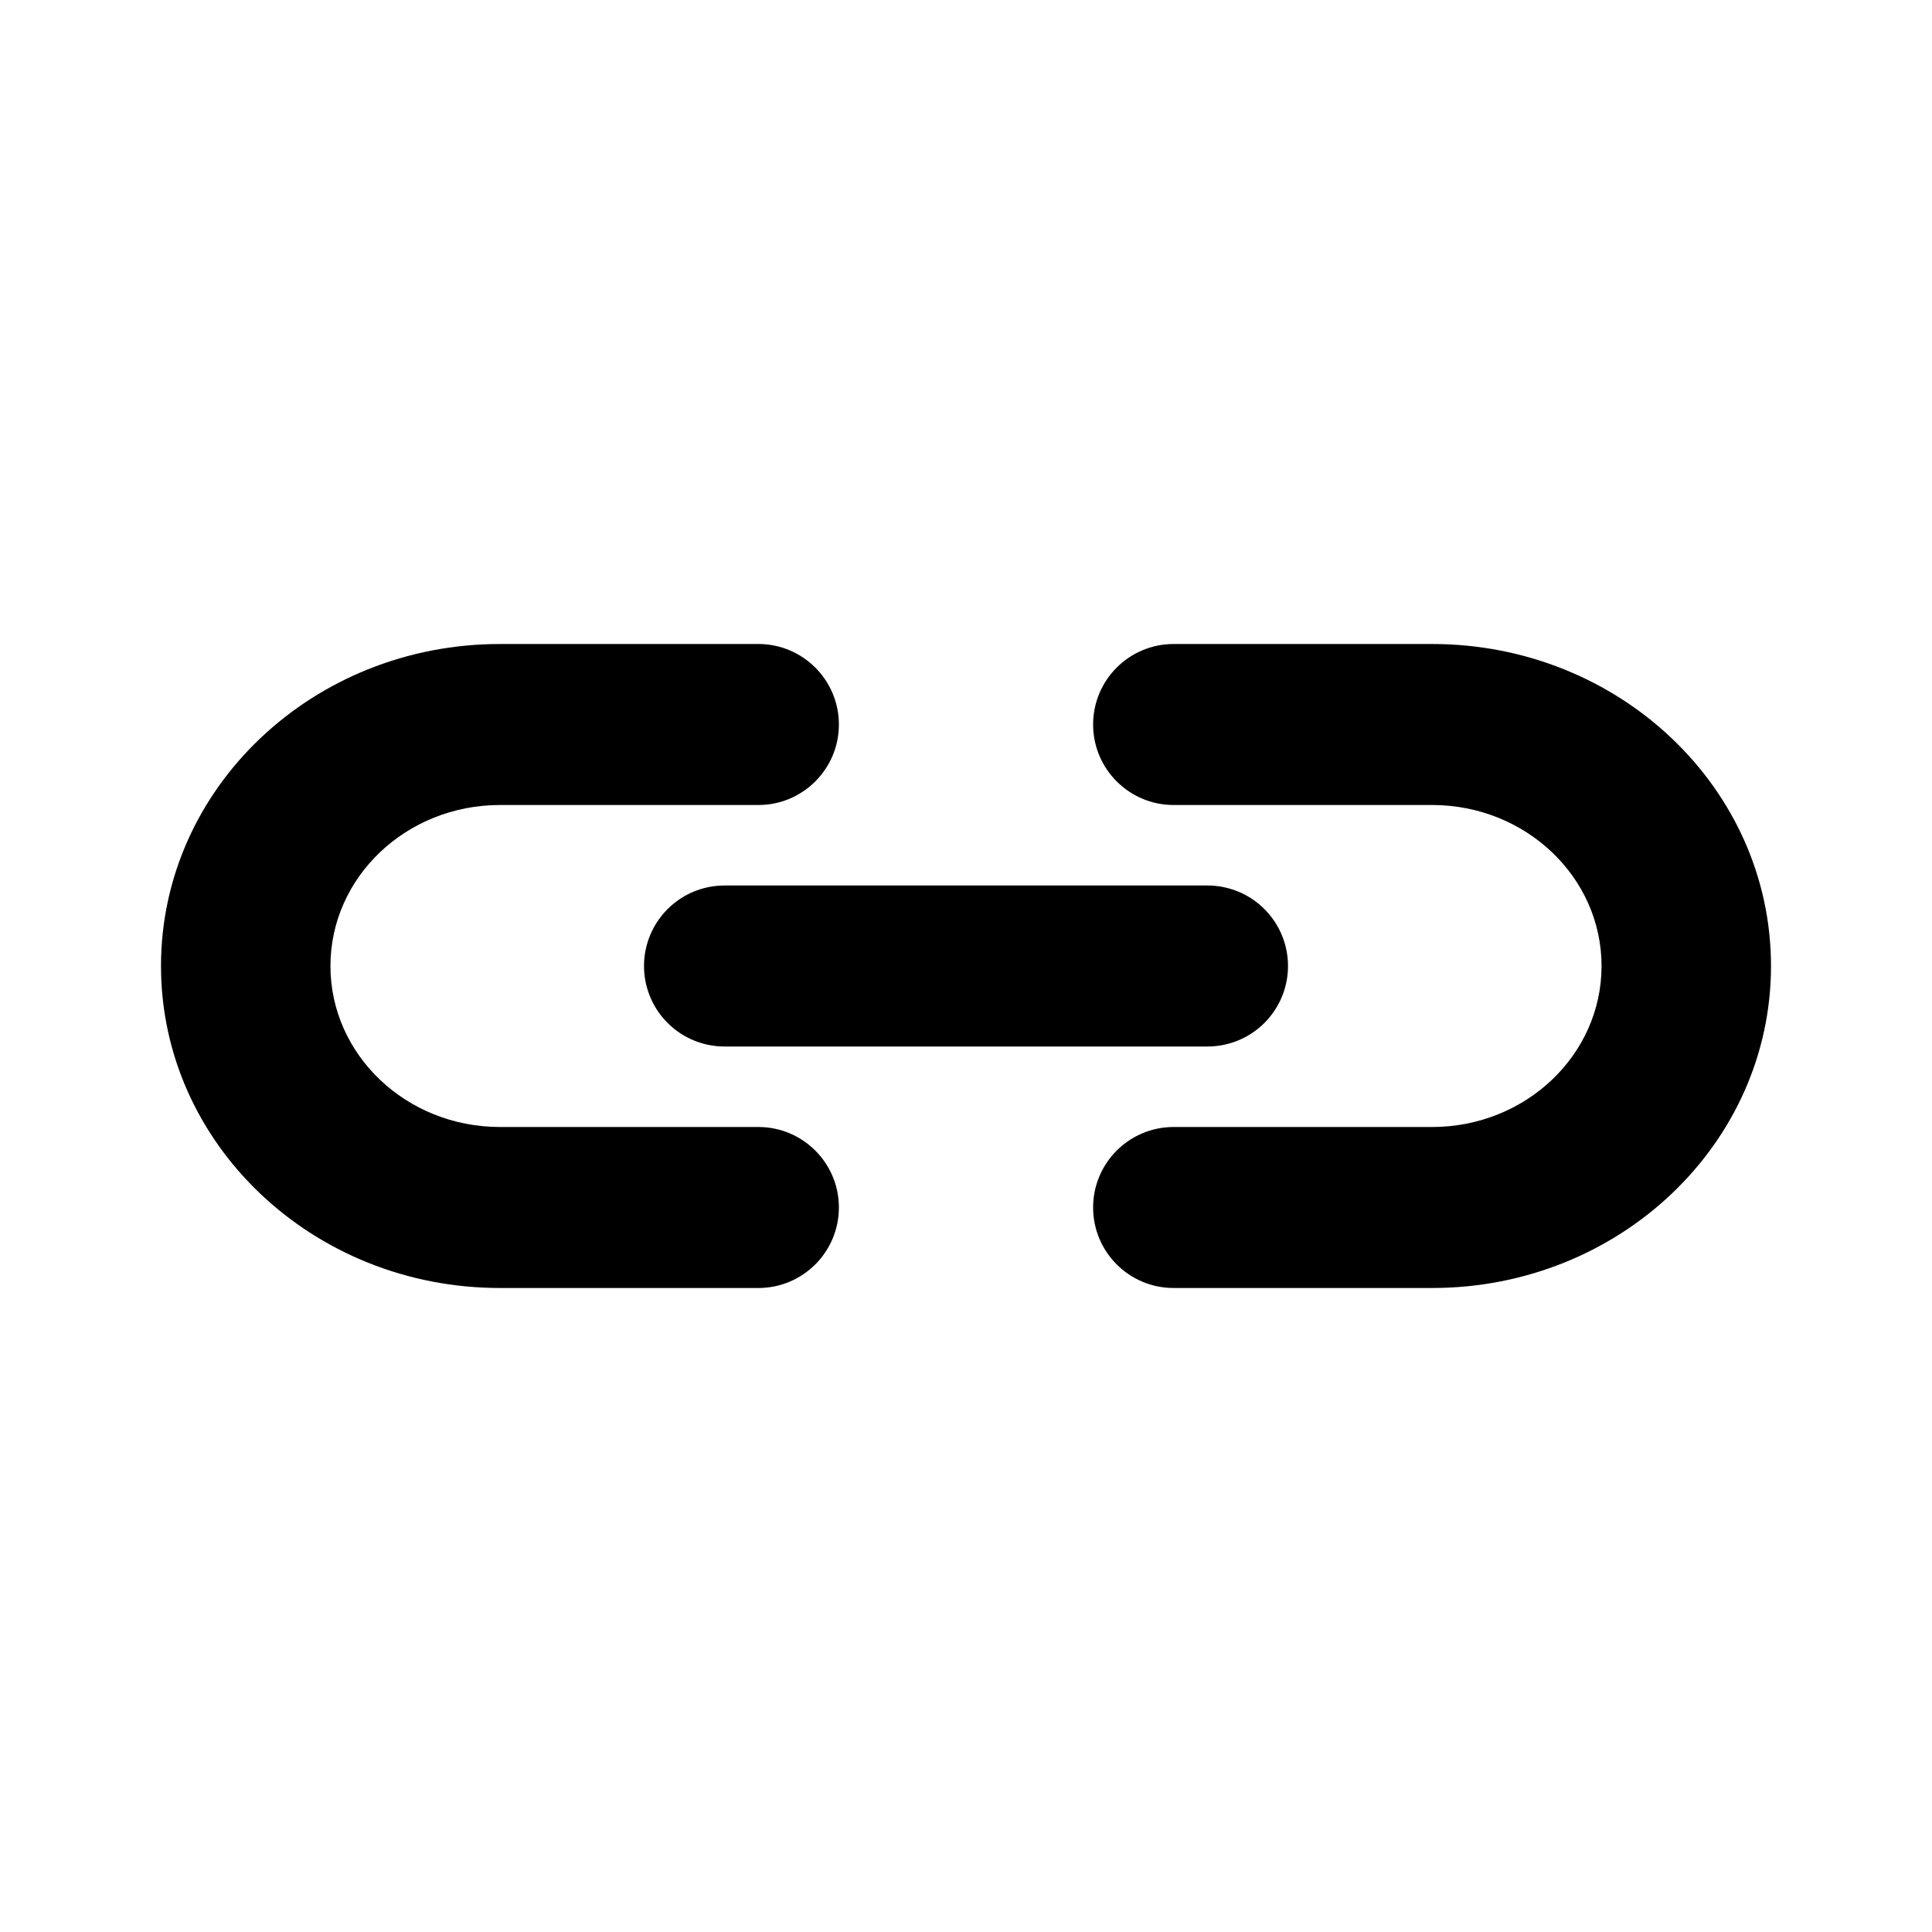
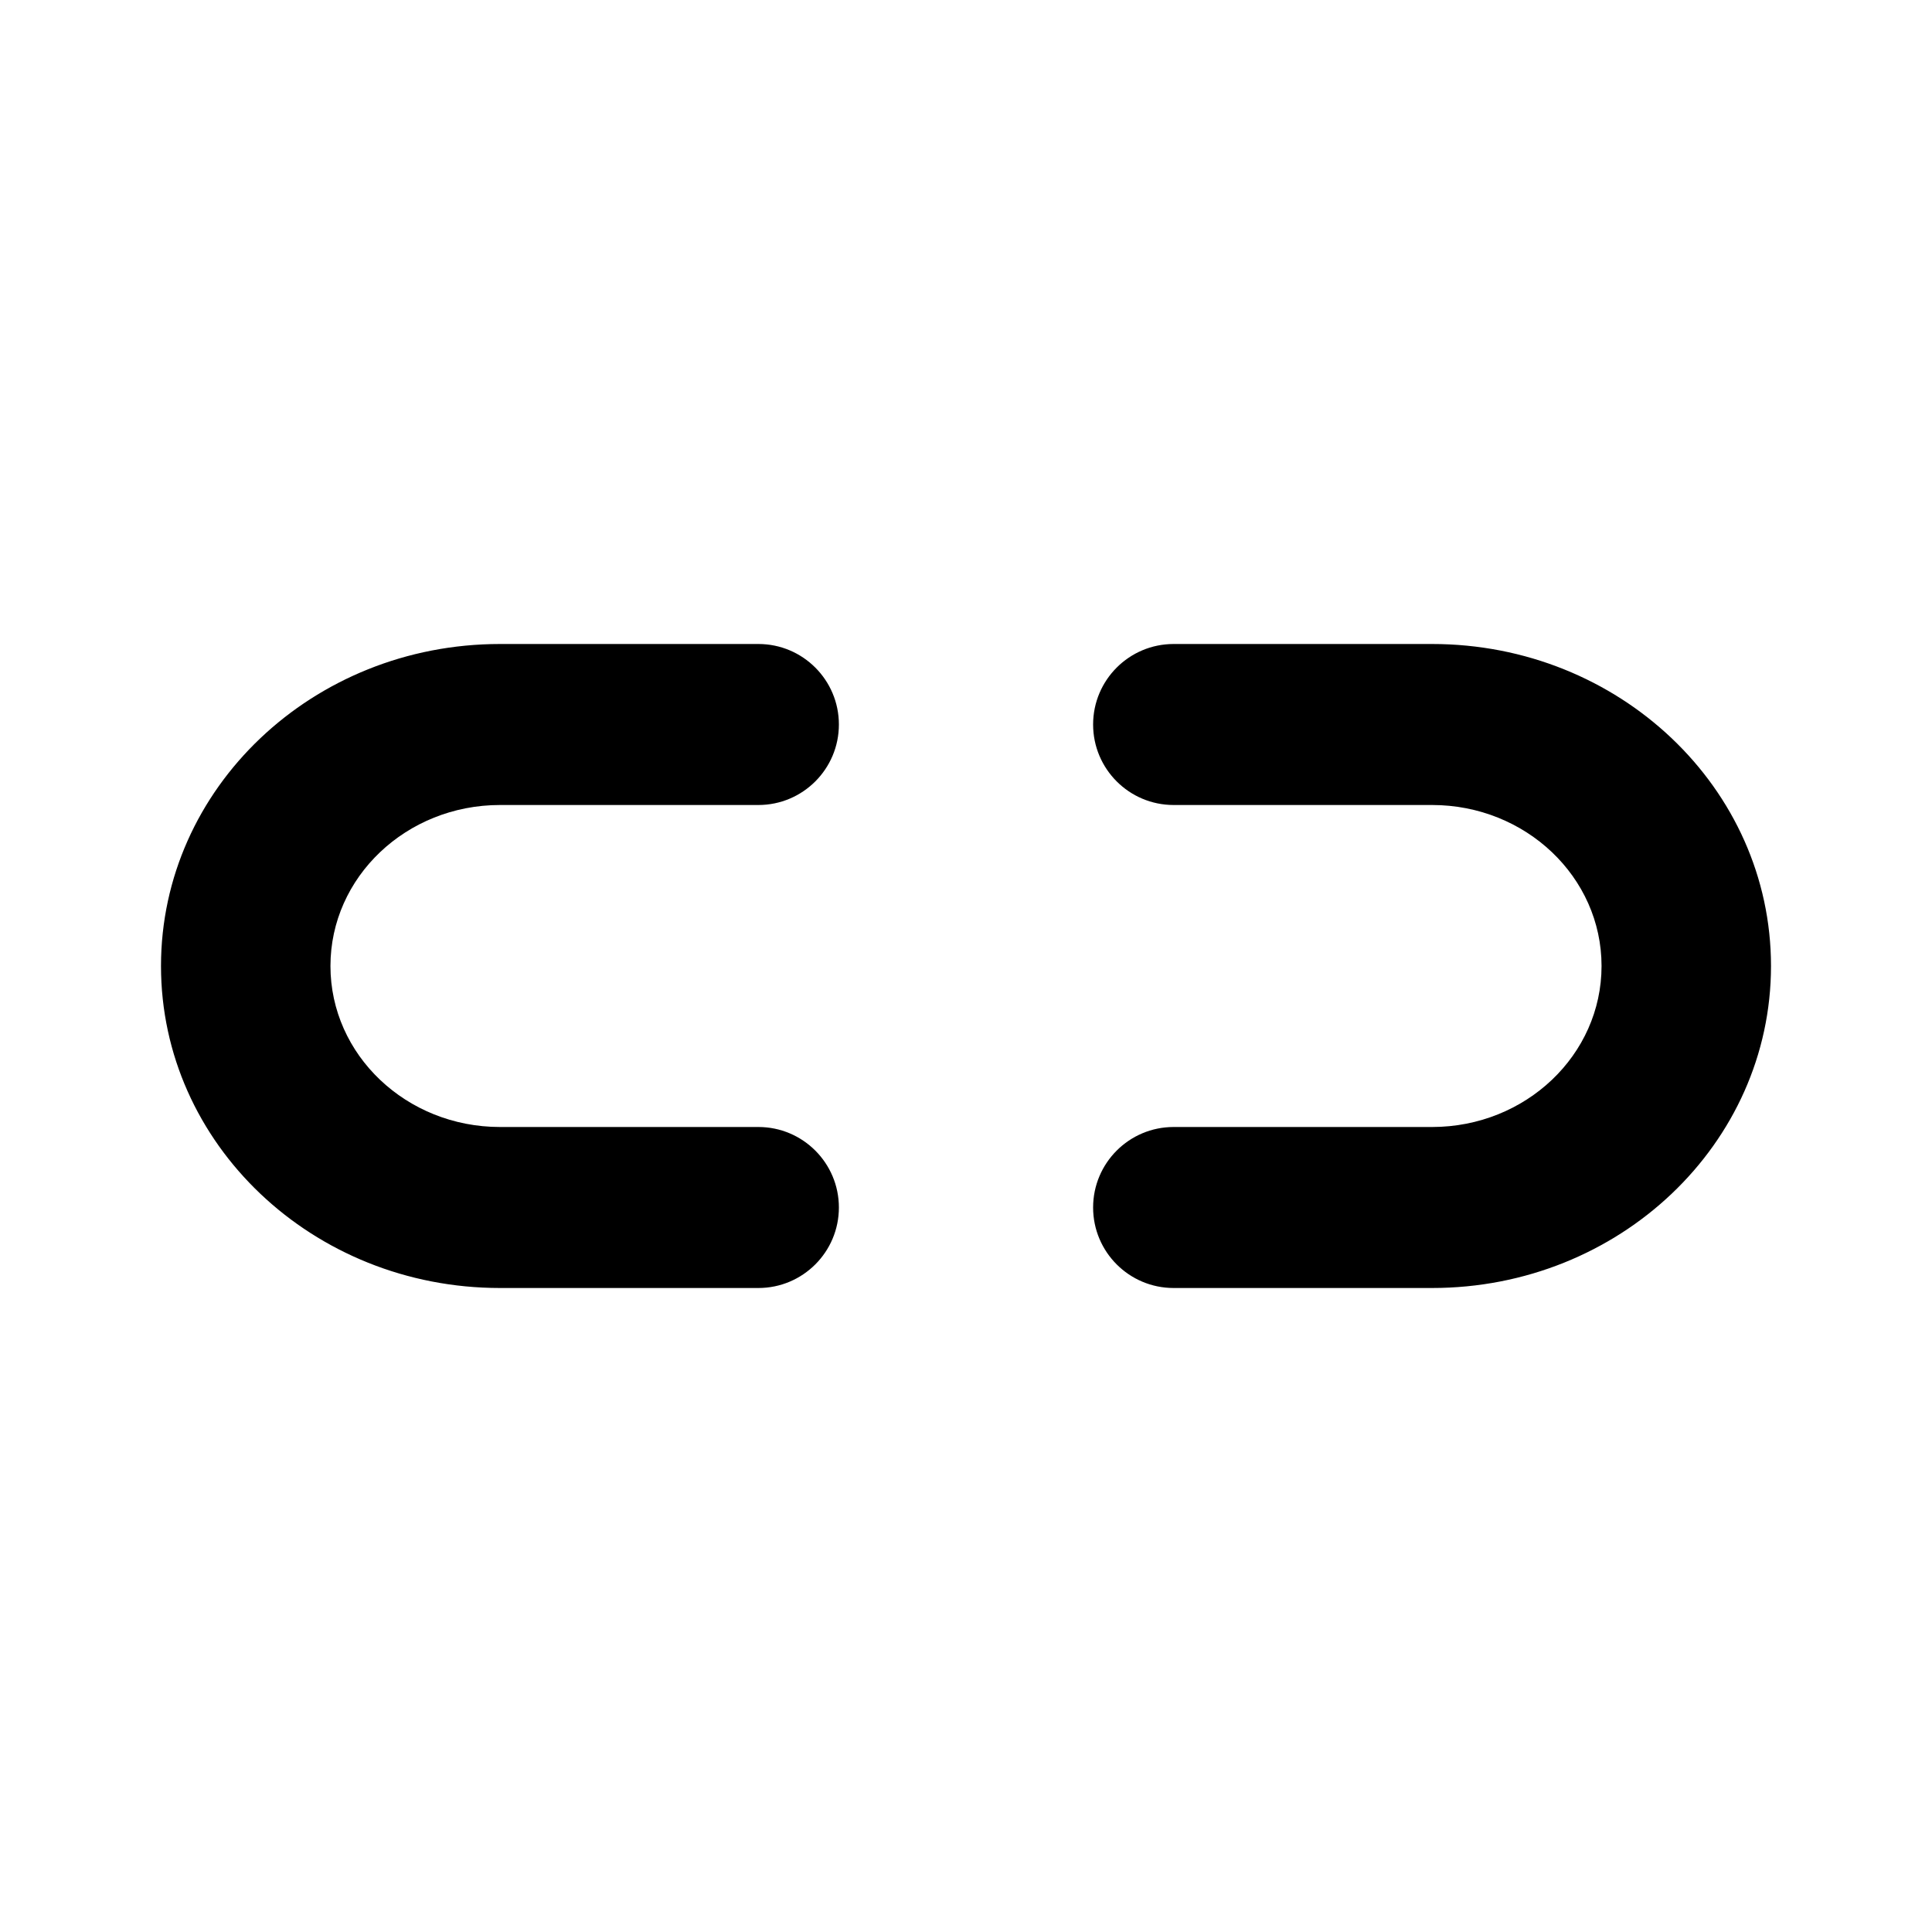
<svg xmlns="http://www.w3.org/2000/svg" width="800px" height="800px" viewBox="0 0 24 24" fill="none">
  <path d="M10.421 9C10.421 8.448 9.973 8 9.421 8H6.211C3.885 8 2 9.791 2 12C2 14.209 3.885 16 6.211 16H9.421C9.973 16 10.421 15.552 10.421 15C10.421 14.448 9.973 14 9.421 14H6.211C5.048 14 4.105 13.105 4.105 12C4.105 10.895 5.048 10 6.211 10H9.421C9.973 10 10.421 9.552 10.421 9Z" fill="#000000" />
  <path d="M13.579 15C13.579 14.448 14.027 14 14.579 14H17.79C18.952 14 19.895 13.105 19.895 12C19.895 10.895 18.952 10 17.79 10H14.579C14.027 10 13.579 9.552 13.579 9C13.579 8.448 14.027 8 14.579 8H17.79C20.115 8 22 9.791 22 12C22 14.209 20.115 16 17.79 16H14.579C14.027 16 13.579 15.552 13.579 15Z" fill="#000000" />
-   <path d="M15 12L9 12" stroke="#000000" stroke-width="2" stroke-linecap="round" />
</svg>